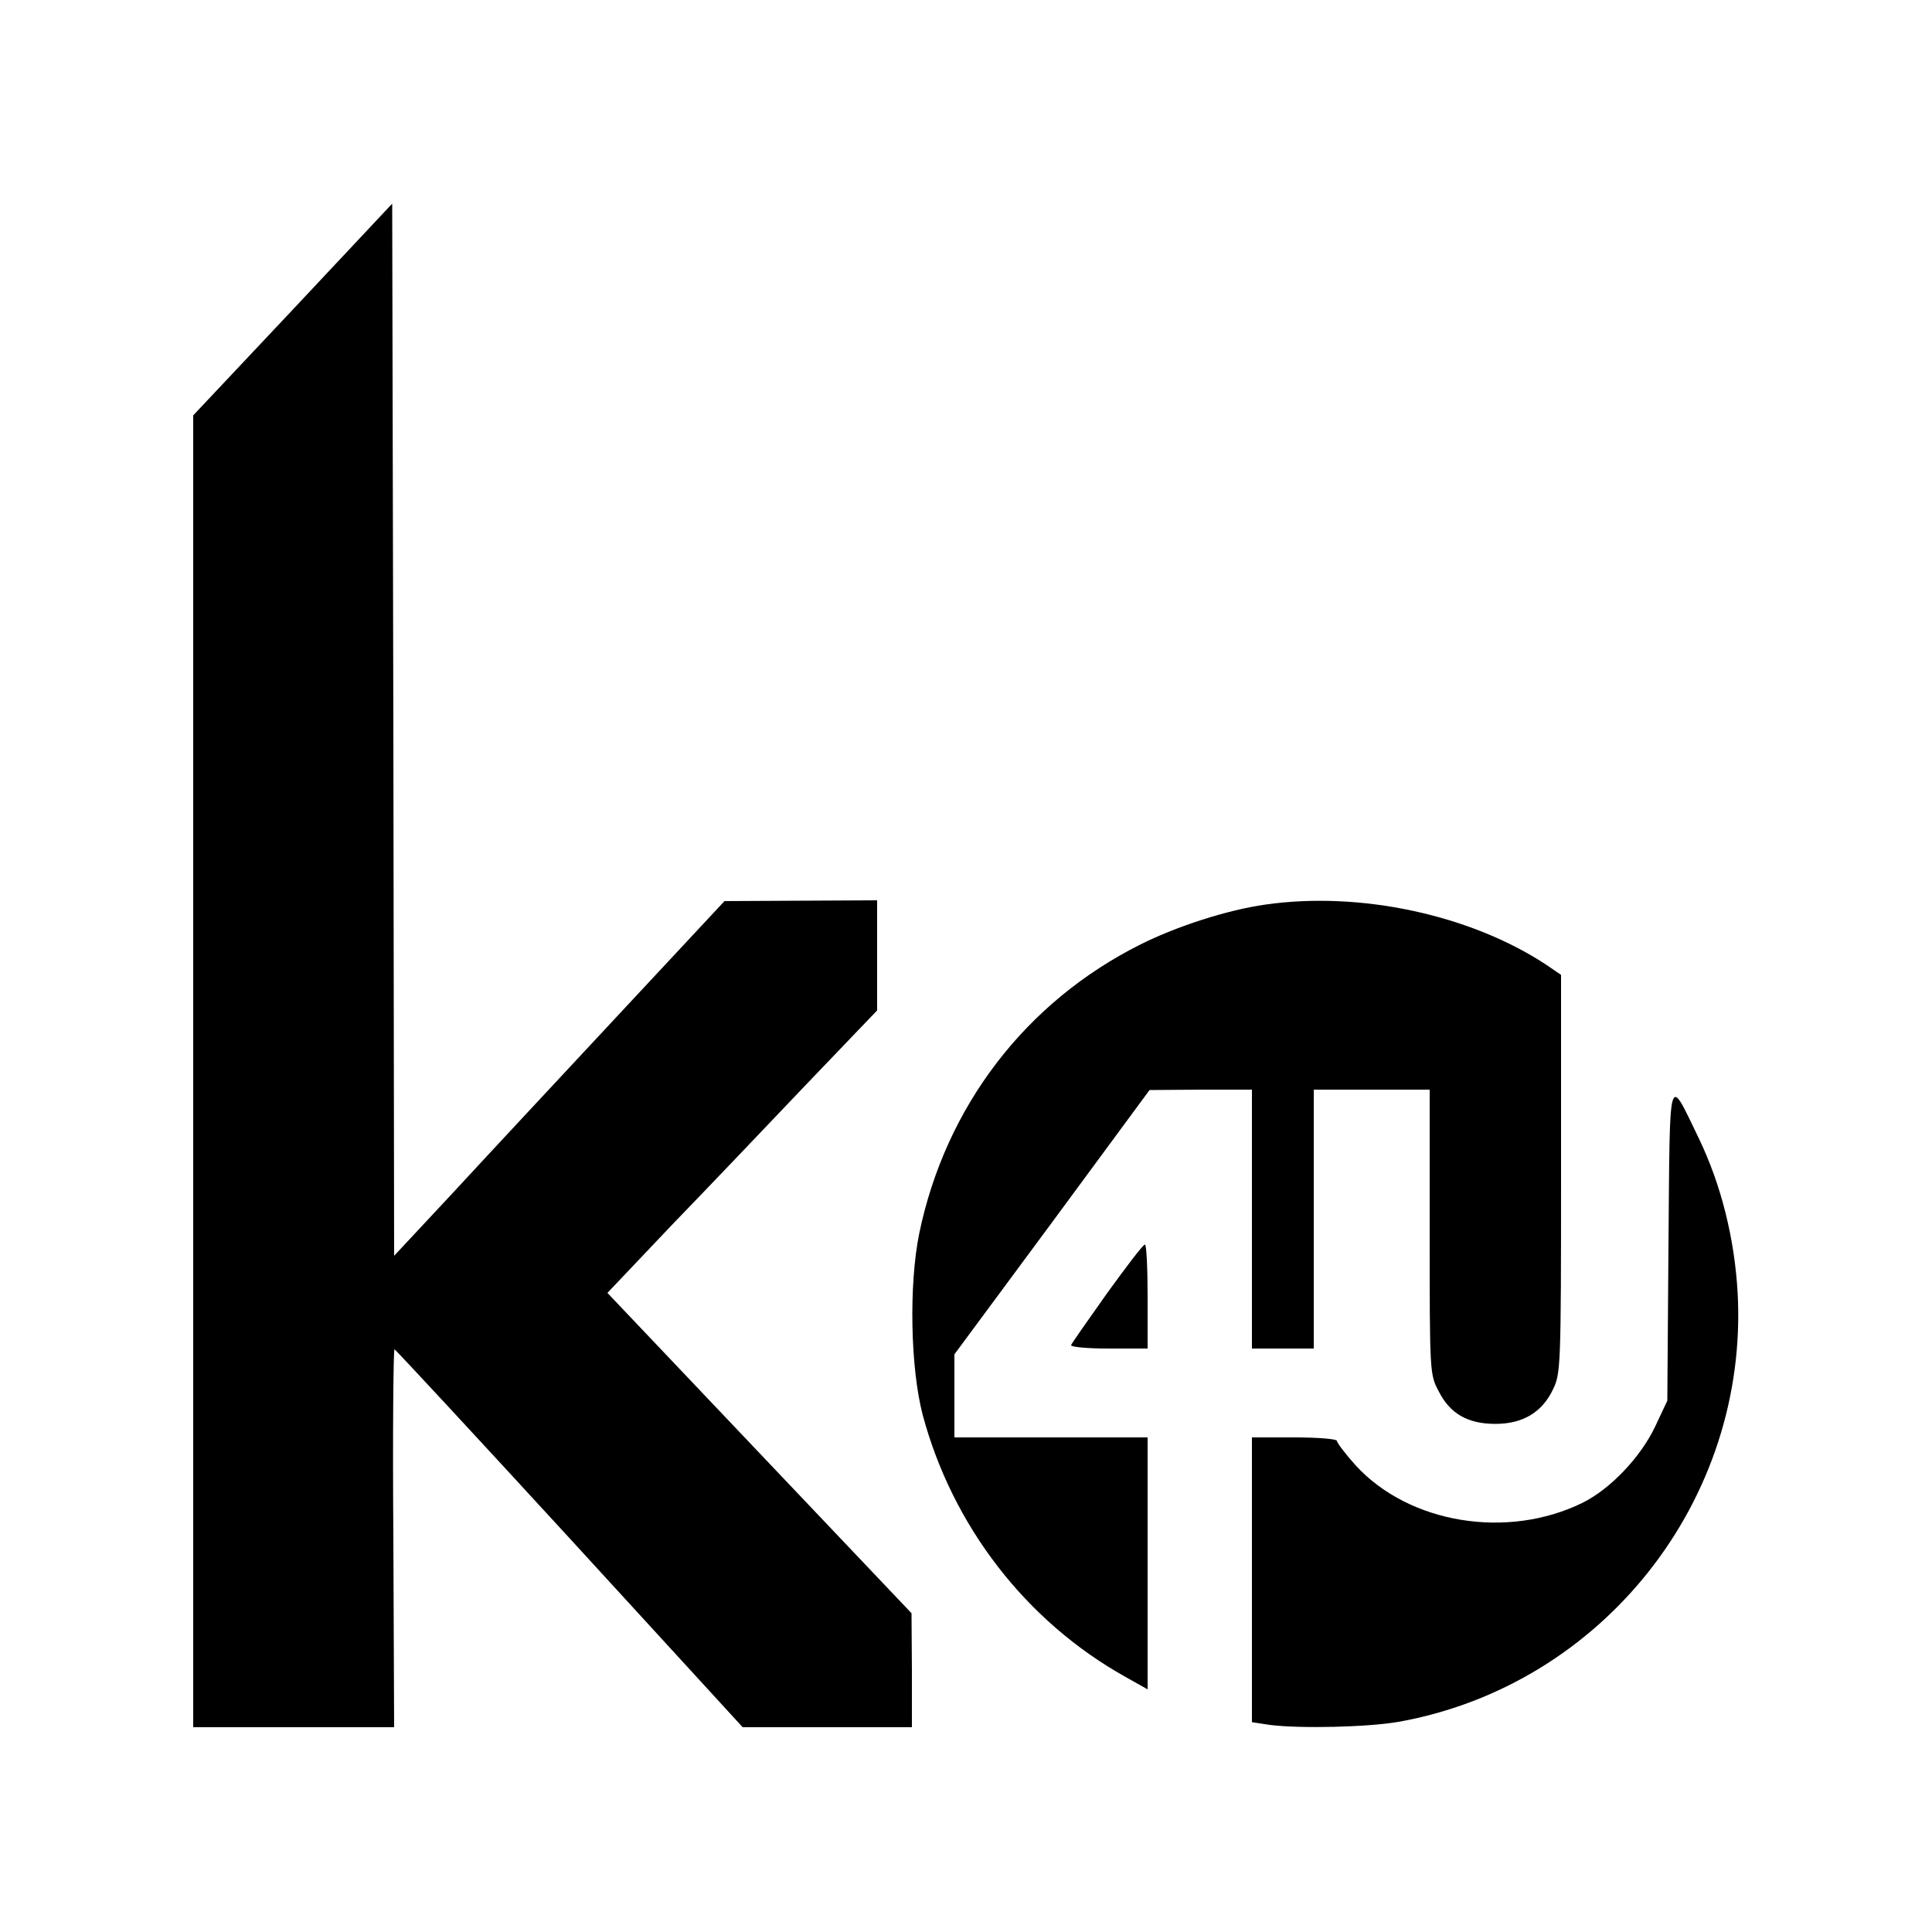
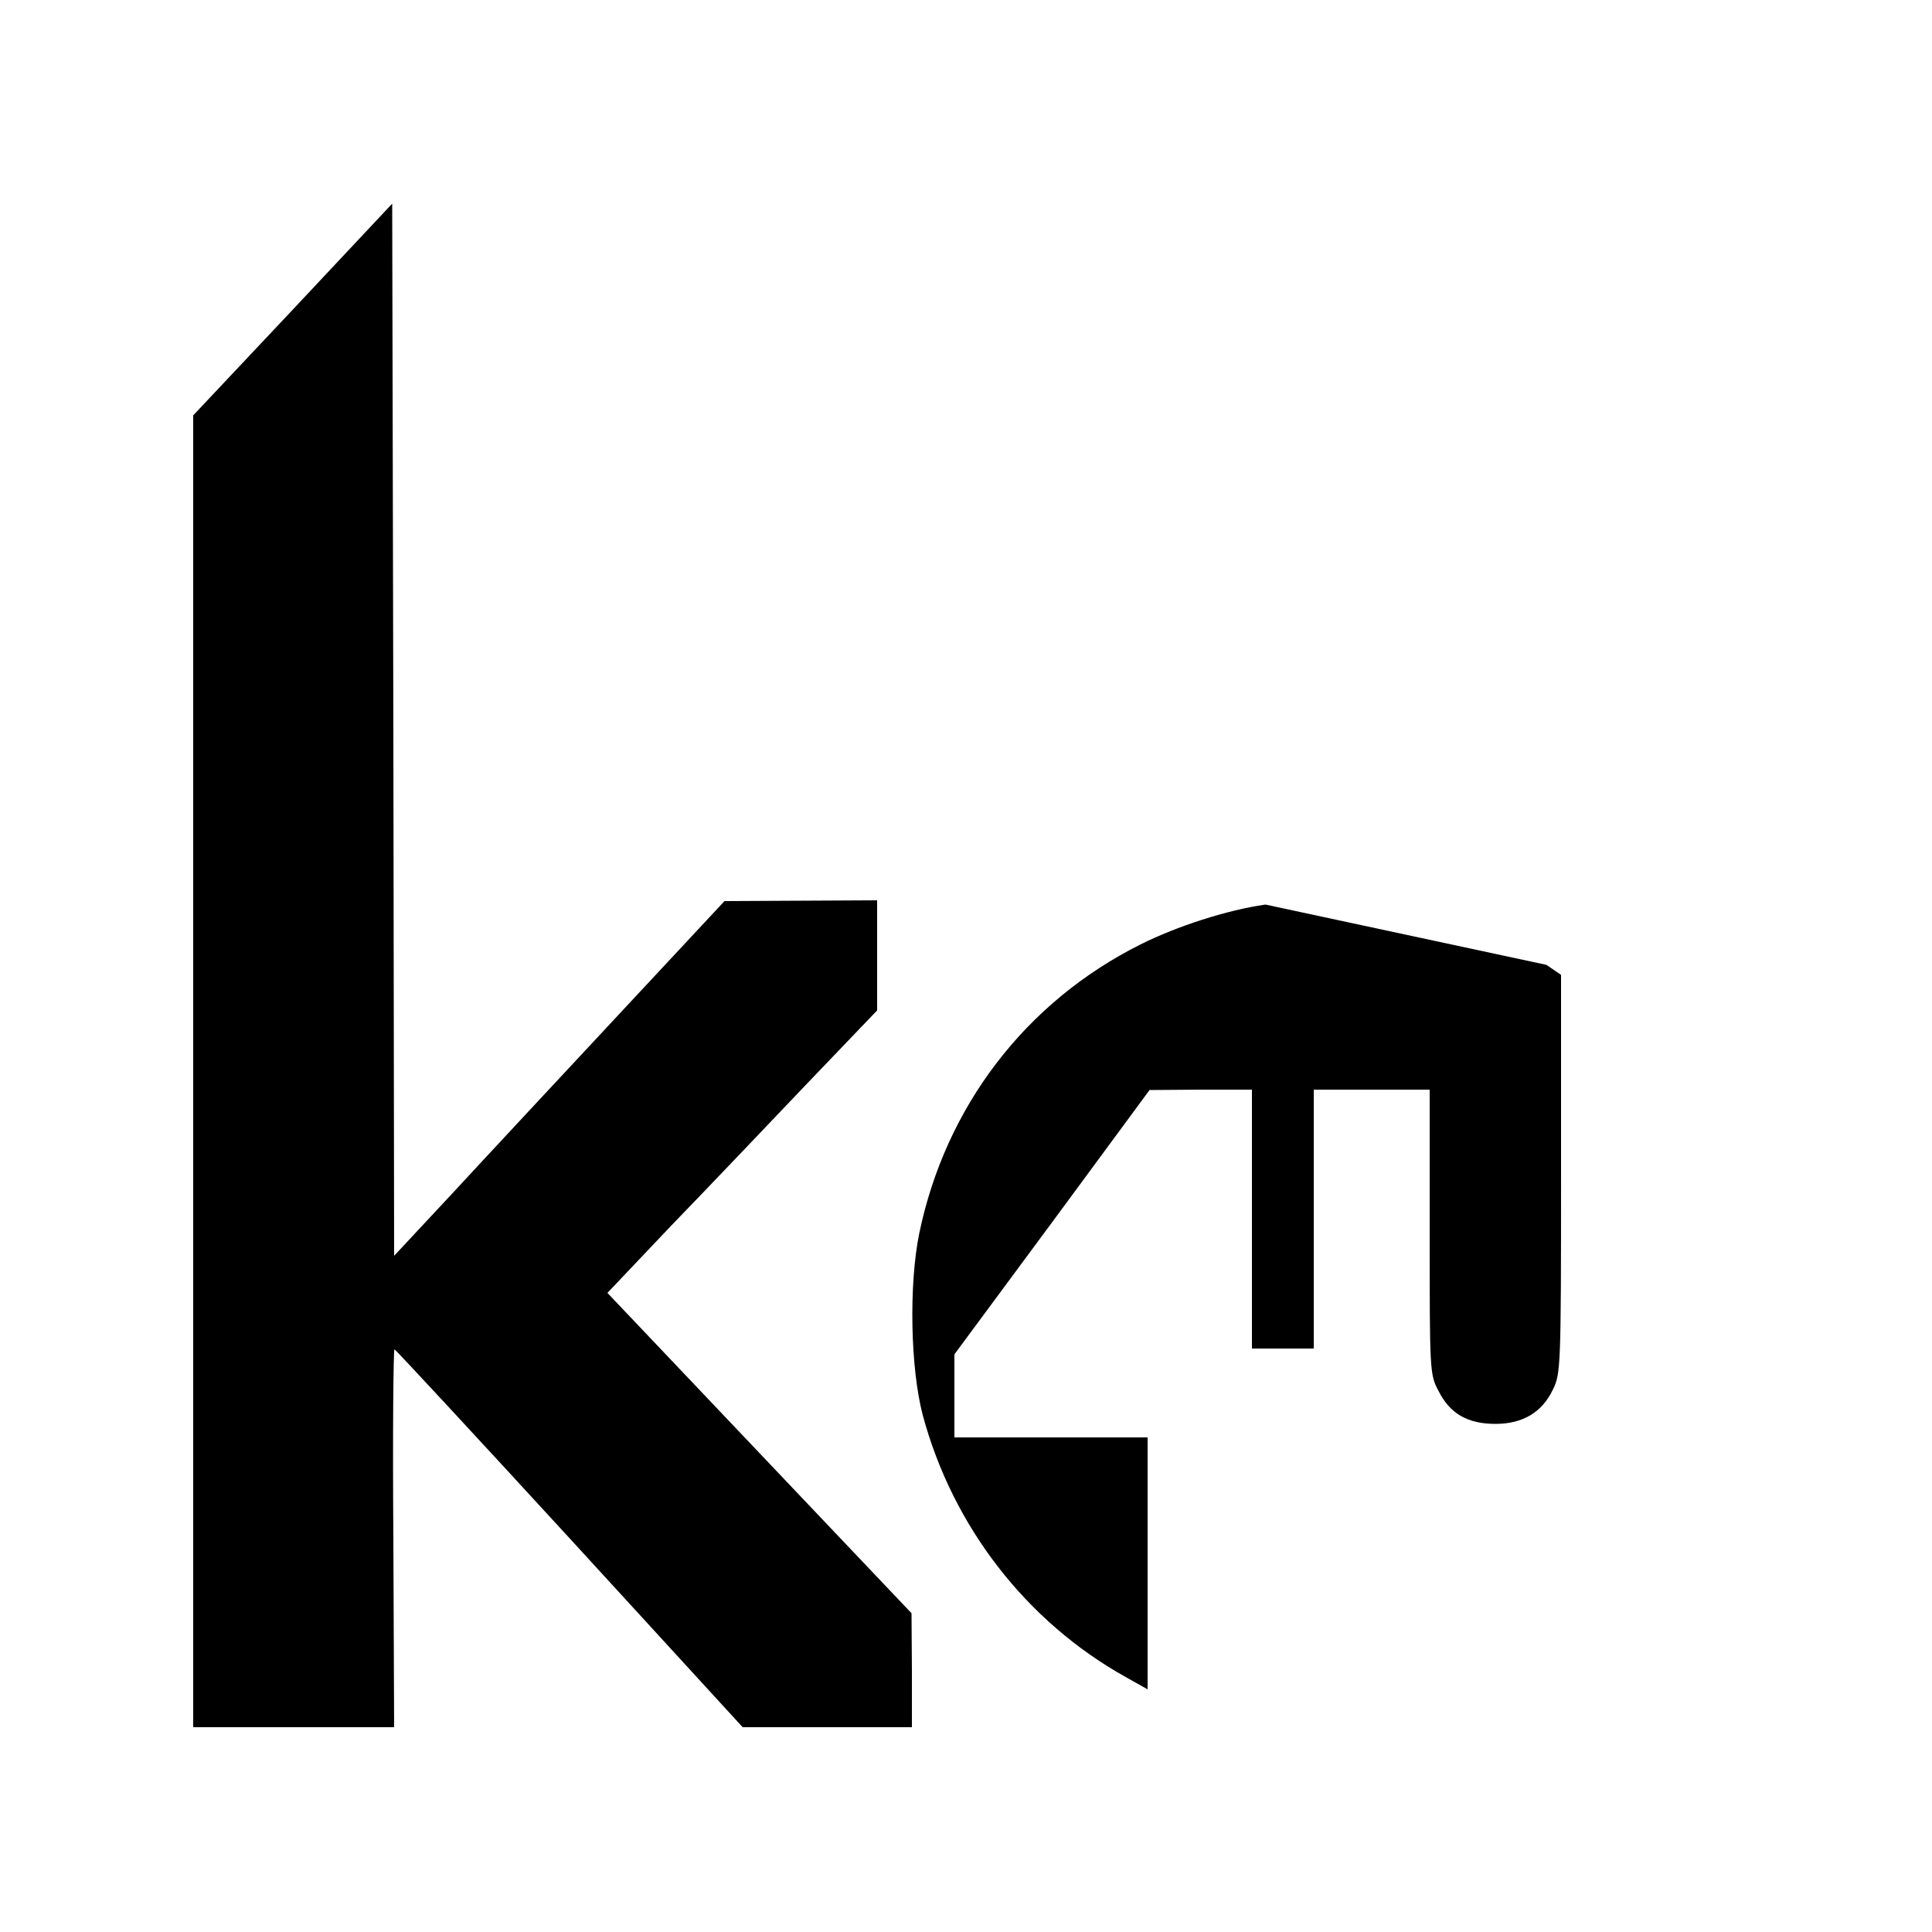
<svg xmlns="http://www.w3.org/2000/svg" version="1.0" width="500pt" height="500pt" viewBox="0 0 500 500" preserveAspectRatio="xMidYMid meet">
  <g transform="translate(0,500) scale(0.1,-0.1)" fill="#000000" stroke="none">
    <path d="M758 4199 l-258 -274 0 -1697 0 -1698 260 0 260 0 -2 490 c-2 270 0 489 3 488 4 -2 208 -222 454 -490 l447 -488 219 0 219 0 0 148 -1 147 -394 415 -393 414 167 176 c93 96 250 261 349 365 l182 190 0 143 0 142 -197 -1 -198 -1 -275 -295 c-151 -162 -344 -369 -427 -459 l-153 -164 -2 1362 -3 1361 -257 -274z" />
-     <path d="M3275 2659 c-99 -14 -229 -56 -323 -103 -298 -149 -505 -420 -573 -748 -27 -132 -23 -348 9 -470 77 -287 267 -534 525 -678 l57 -32 0 326 0 326 -250 0 -250 0 0 108 0 107 253 342 252 342 133 1 132 0 0 -335 0 -335 80 0 80 0 0 335 0 335 150 0 150 0 0 -368 c0 -362 0 -369 23 -412 29 -58 75 -85 147 -85 71 0 121 30 149 89 20 41 21 57 21 558 l0 515 -38 26 c-197 130 -483 191 -727 156z" />
-     <path d="M4318 1780 l-3 -405 -32 -68 c-38 -79 -115 -160 -187 -196 -195 -96 -449 -54 -587 96 -27 30 -49 59 -49 64 0 5 -49 9 -110 9 l-110 0 0 -369 0 -368 46 -7 c78 -10 254 -6 334 8 528 95 906 574 877 1110 -8 140 -42 278 -100 399 -81 167 -75 185 -79 -273z" />
-     <path d="M2865 1653 c-49 -69 -91 -129 -93 -134 -2 -5 42 -9 97 -9 l101 0 0 135 c0 74 -3 135 -7 134 -5 0 -48 -57 -98 -126z" />
+     <path d="M3275 2659 c-99 -14 -229 -56 -323 -103 -298 -149 -505 -420 -573 -748 -27 -132 -23 -348 9 -470 77 -287 267 -534 525 -678 l57 -32 0 326 0 326 -250 0 -250 0 0 108 0 107 253 342 252 342 133 1 132 0 0 -335 0 -335 80 0 80 0 0 335 0 335 150 0 150 0 0 -368 c0 -362 0 -369 23 -412 29 -58 75 -85 147 -85 71 0 121 30 149 89 20 41 21 57 21 558 l0 515 -38 26 z" />
  </g>
</svg>